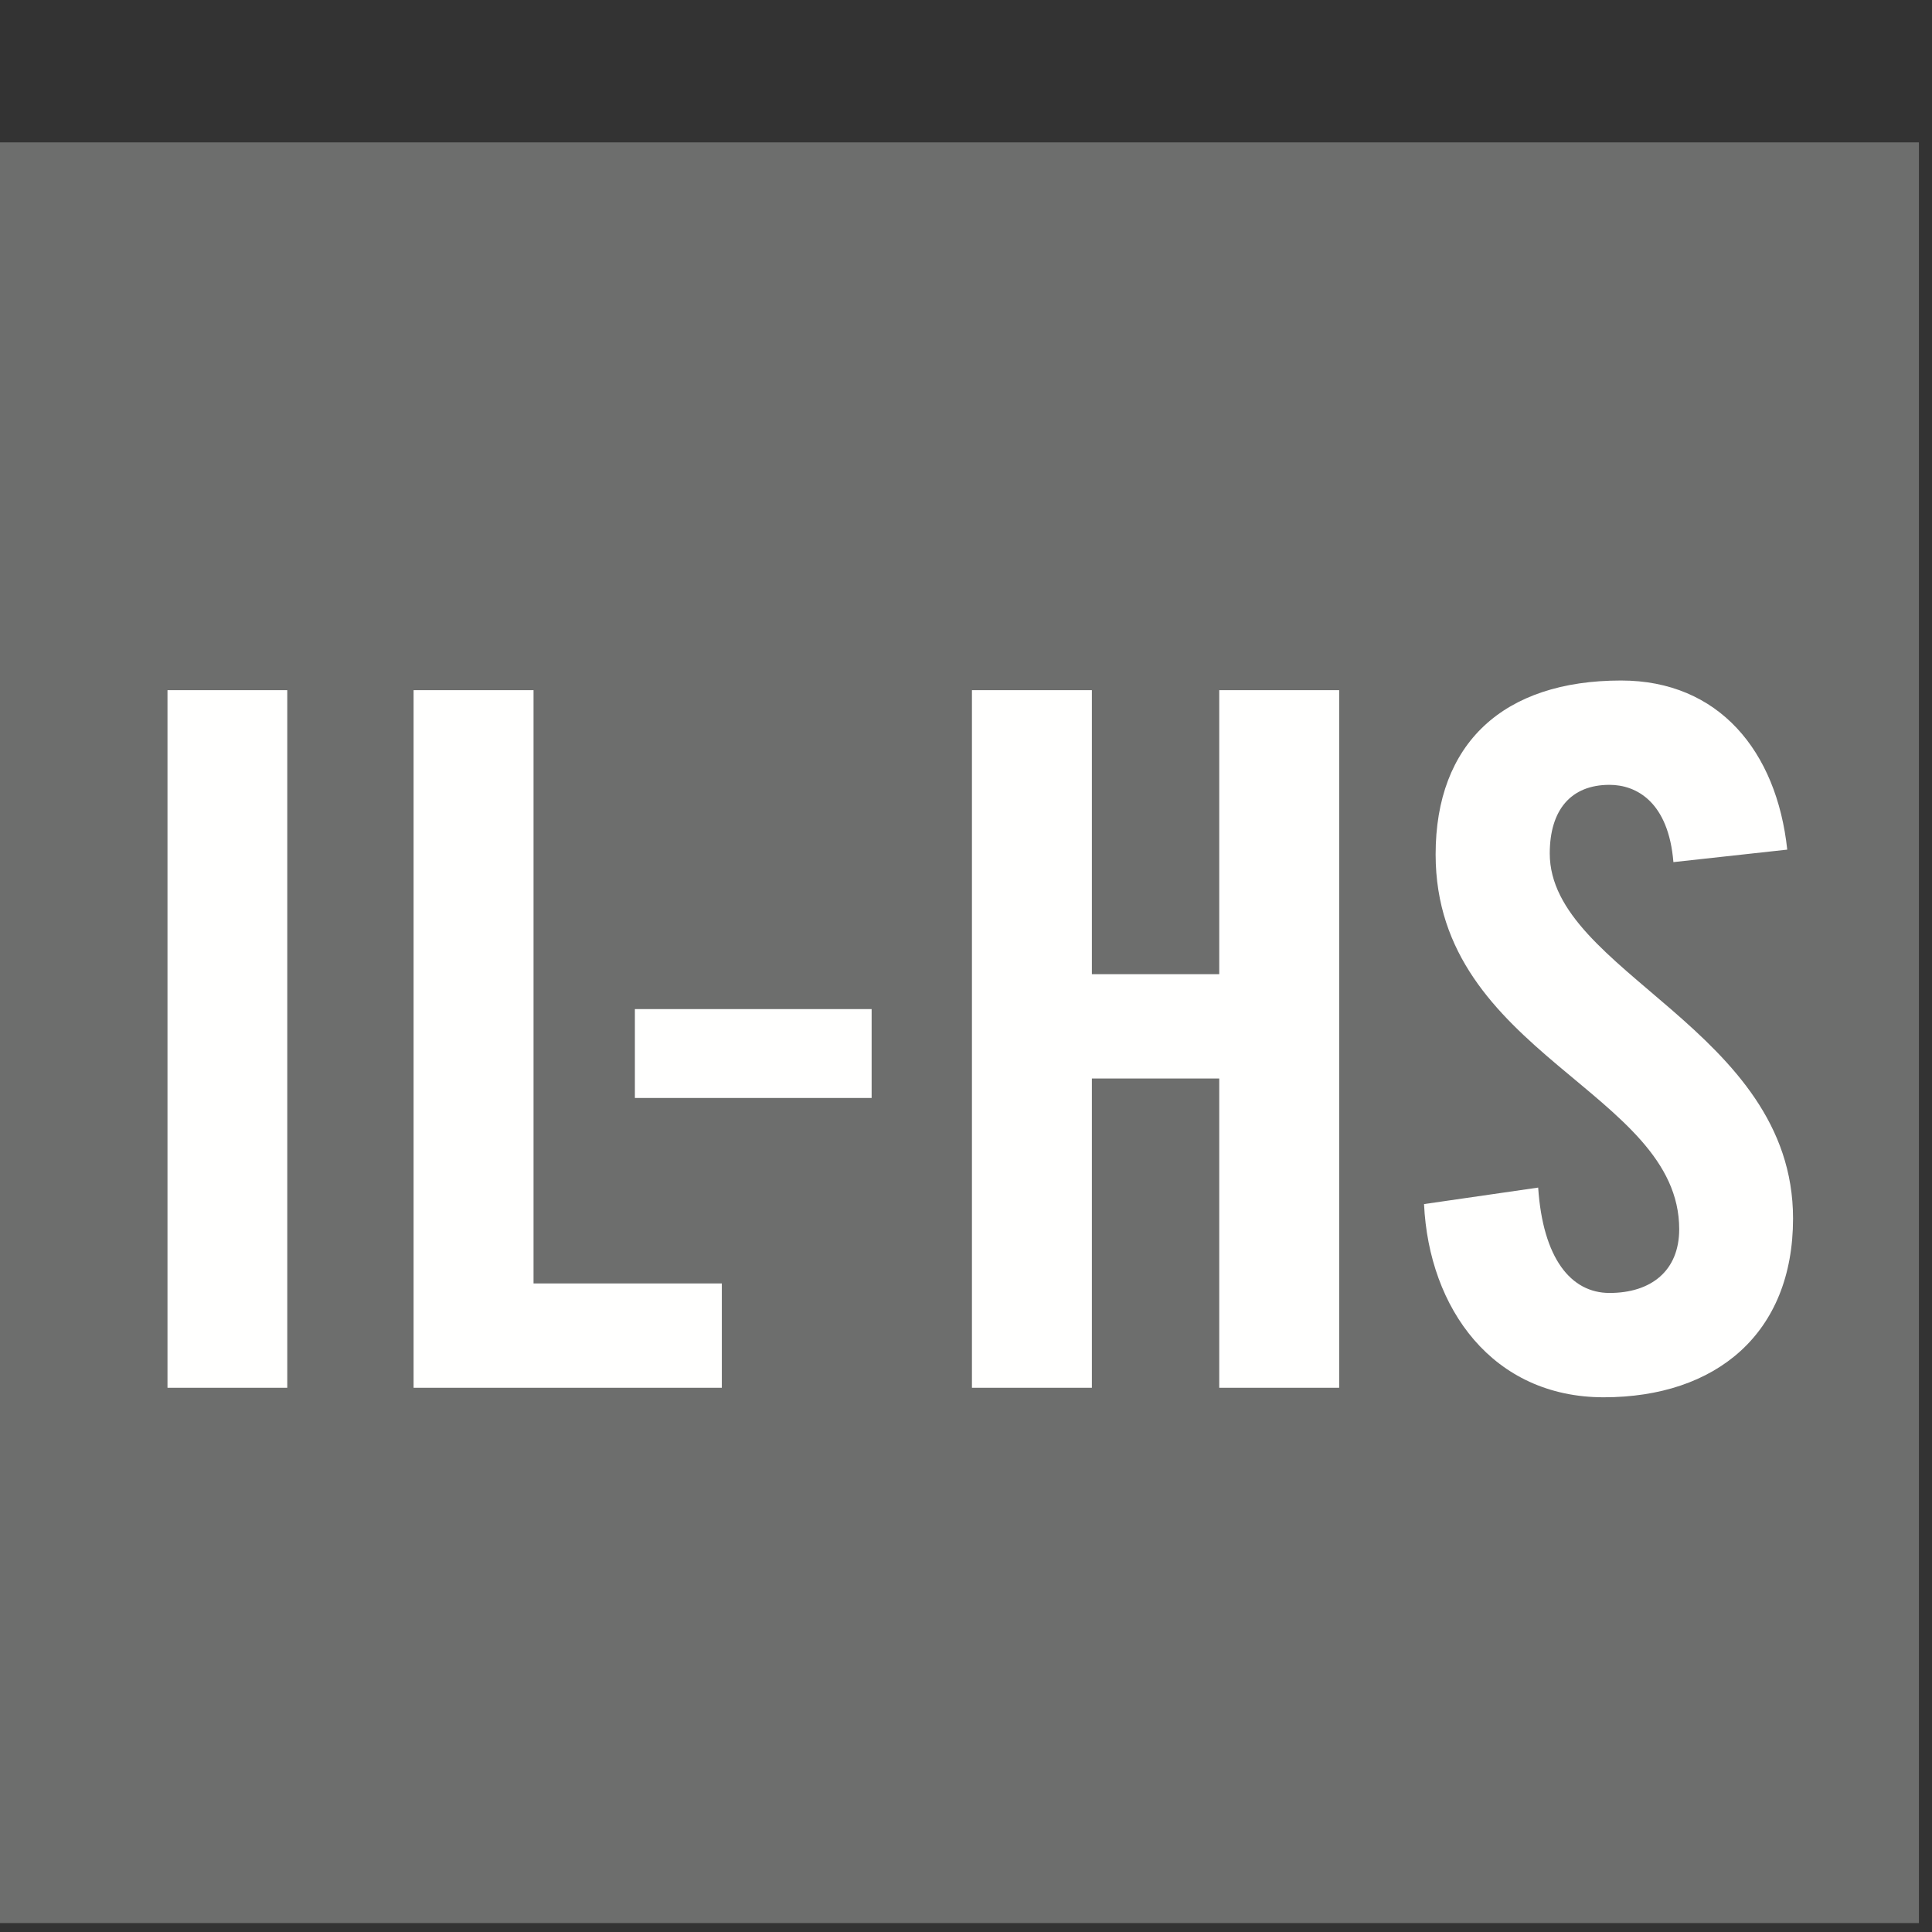
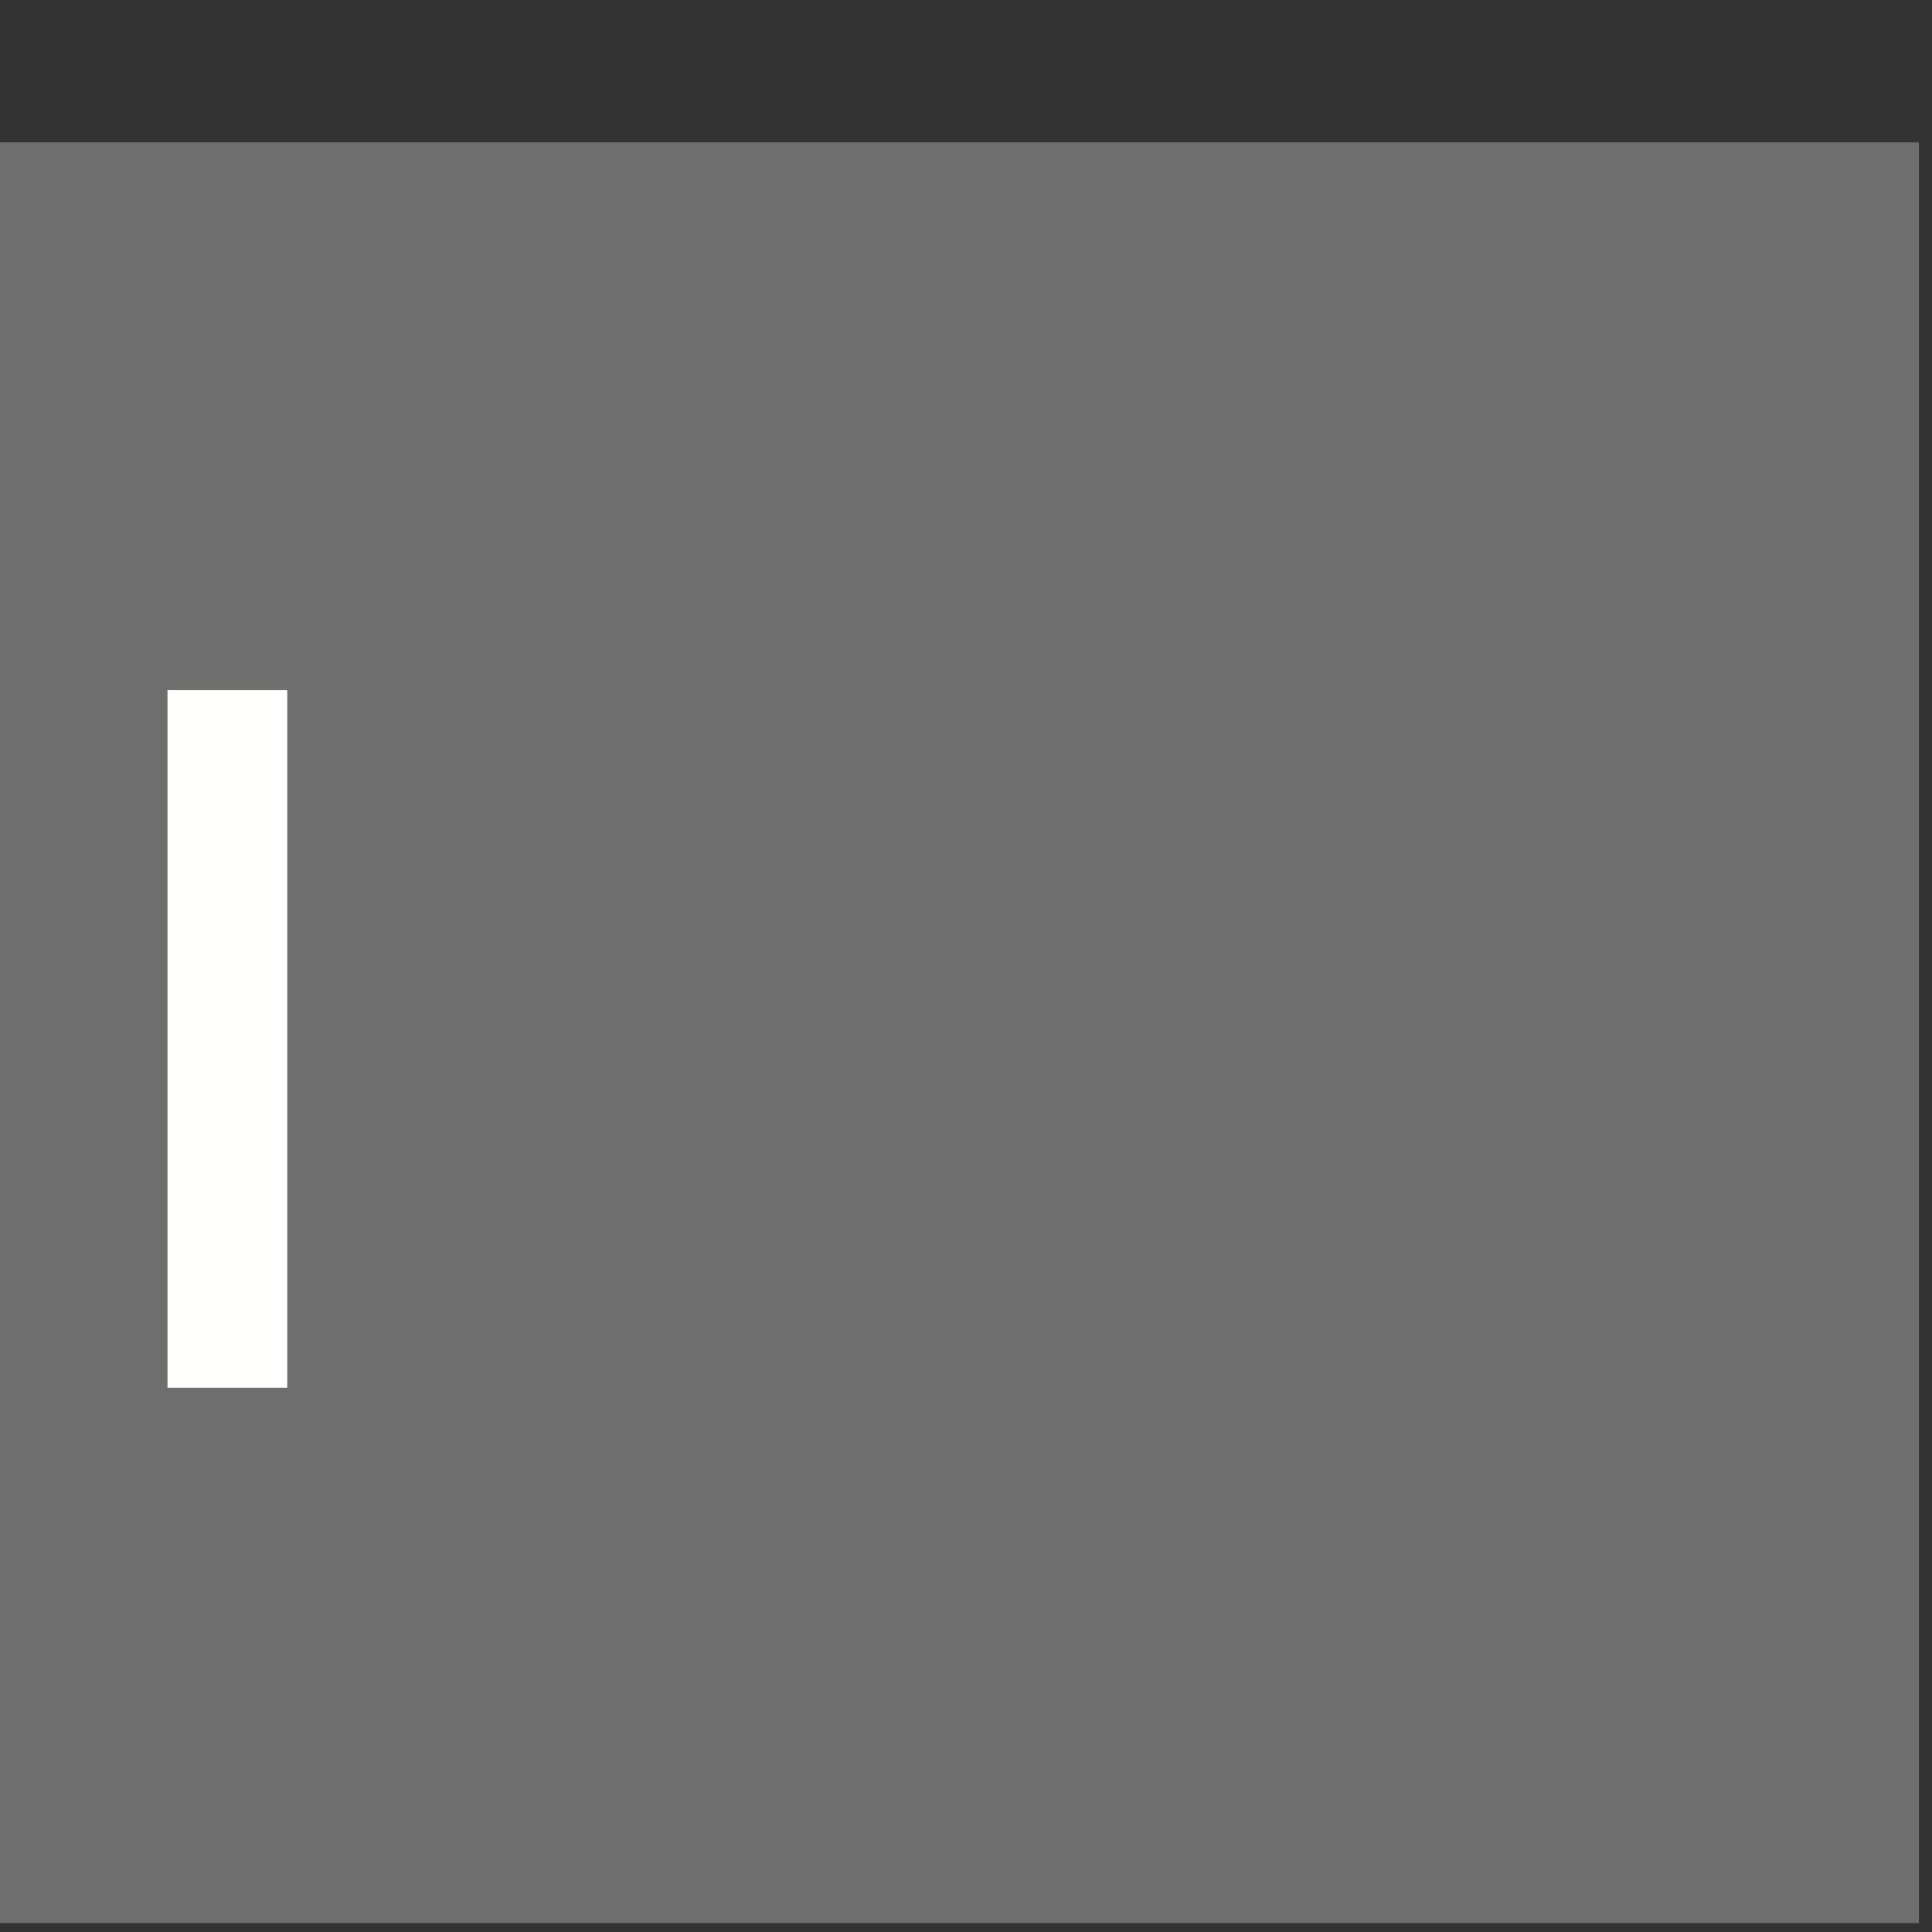
<svg xmlns="http://www.w3.org/2000/svg" width="13px" height="13px" viewBox="0 0 13 13" version="1.1">
  <rect x="0" y="0" width="13" height="13" fill="#333333" stroke="none" />
  <title>IC_RK_IL-HS_Wash Code</title>
  <desc>Created with Sketch.</desc>
  <g id="IC_RK_IL-HS_Wash-Code" stroke="none" stroke-width="1" fill="none" fill-rule="evenodd">
    <polygon id="Fill-1" fill="#6D6E6D" points="0 12.94 12.912 12.94 12.912 0.958 0 0.958" />
    <polygon id="Fill-3" fill="#FFFFFE" points="1.127 9.338 1.933 9.338 1.933 4.644 1.127 4.644" />
-     <polyline id="Fill-4" fill="#FFFFFE" points="2.783 9.338 2.783 4.644 3.59 4.644 3.59 8.636 4.857 8.636 4.857 9.338 2.783 9.338" />
-     <polygon id="Fill-5" fill="#FFFFFE" points="4.272 7.388 5.865 7.388 5.865 6.79 4.272 6.79" />
-     <polyline id="Fill-6" fill="#FFFFFE" points="6.54 9.338 6.54 4.644 7.347 4.644 7.347 6.555 8.204 6.555 8.204 4.644 9.011 4.644 9.011 9.338 8.204 9.338 8.204 7.257 7.347 7.257 7.347 9.338 6.54 9.338" />
-     <path d="M11.26,5.801 C11.227,5.398 11.013,5.281 10.83,5.281 C10.57,5.281 10.428,5.45 10.428,5.743 C10.428,6.542 12.065,6.926 12.065,8.199 C12.065,8.974 11.546,9.402 10.791,9.402 C10.044,9.402 9.615,8.805 9.582,8.102 L10.35,7.991 C10.382,8.467 10.57,8.7 10.83,8.7 C11.11,8.7 11.299,8.551 11.299,8.271 C11.299,7.342 9.66,7.095 9.66,5.749 C9.66,5.002 10.115,4.579 10.908,4.579 C11.565,4.579 11.955,5.054 12.026,5.717 L11.26,5.801" id="Fill-7" fill="#FFFFFE" />
  </g>
</svg>